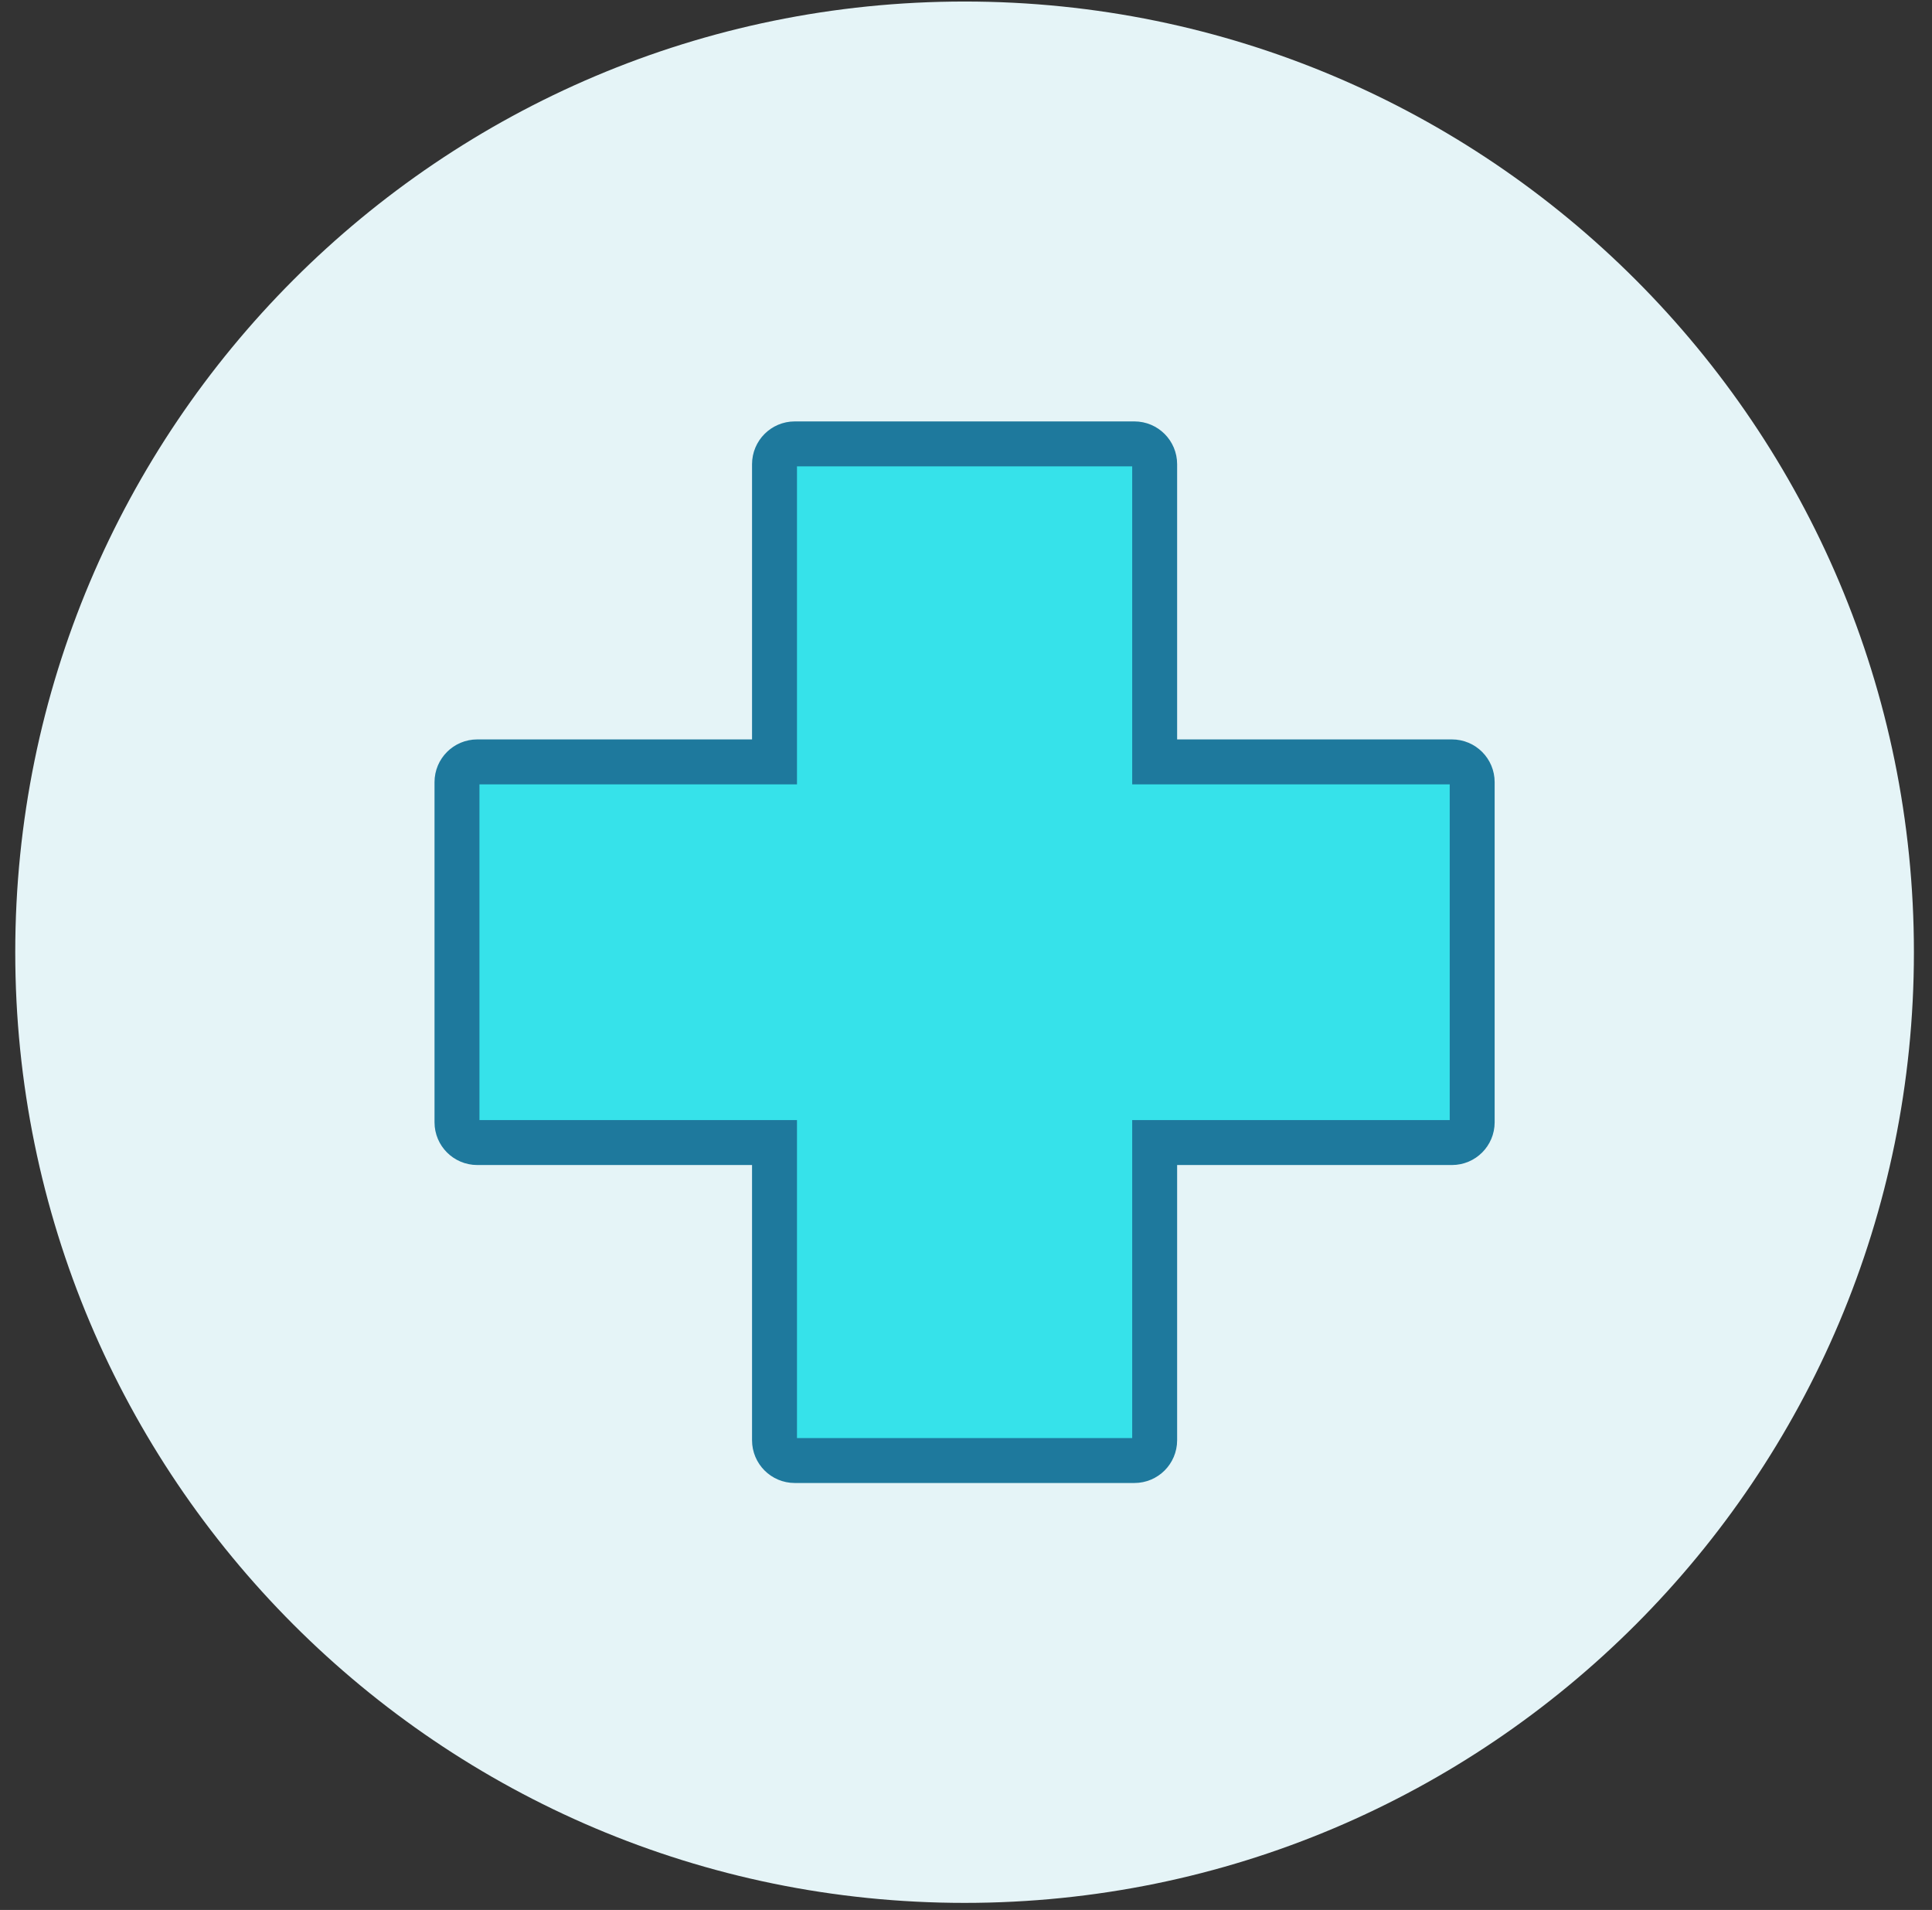
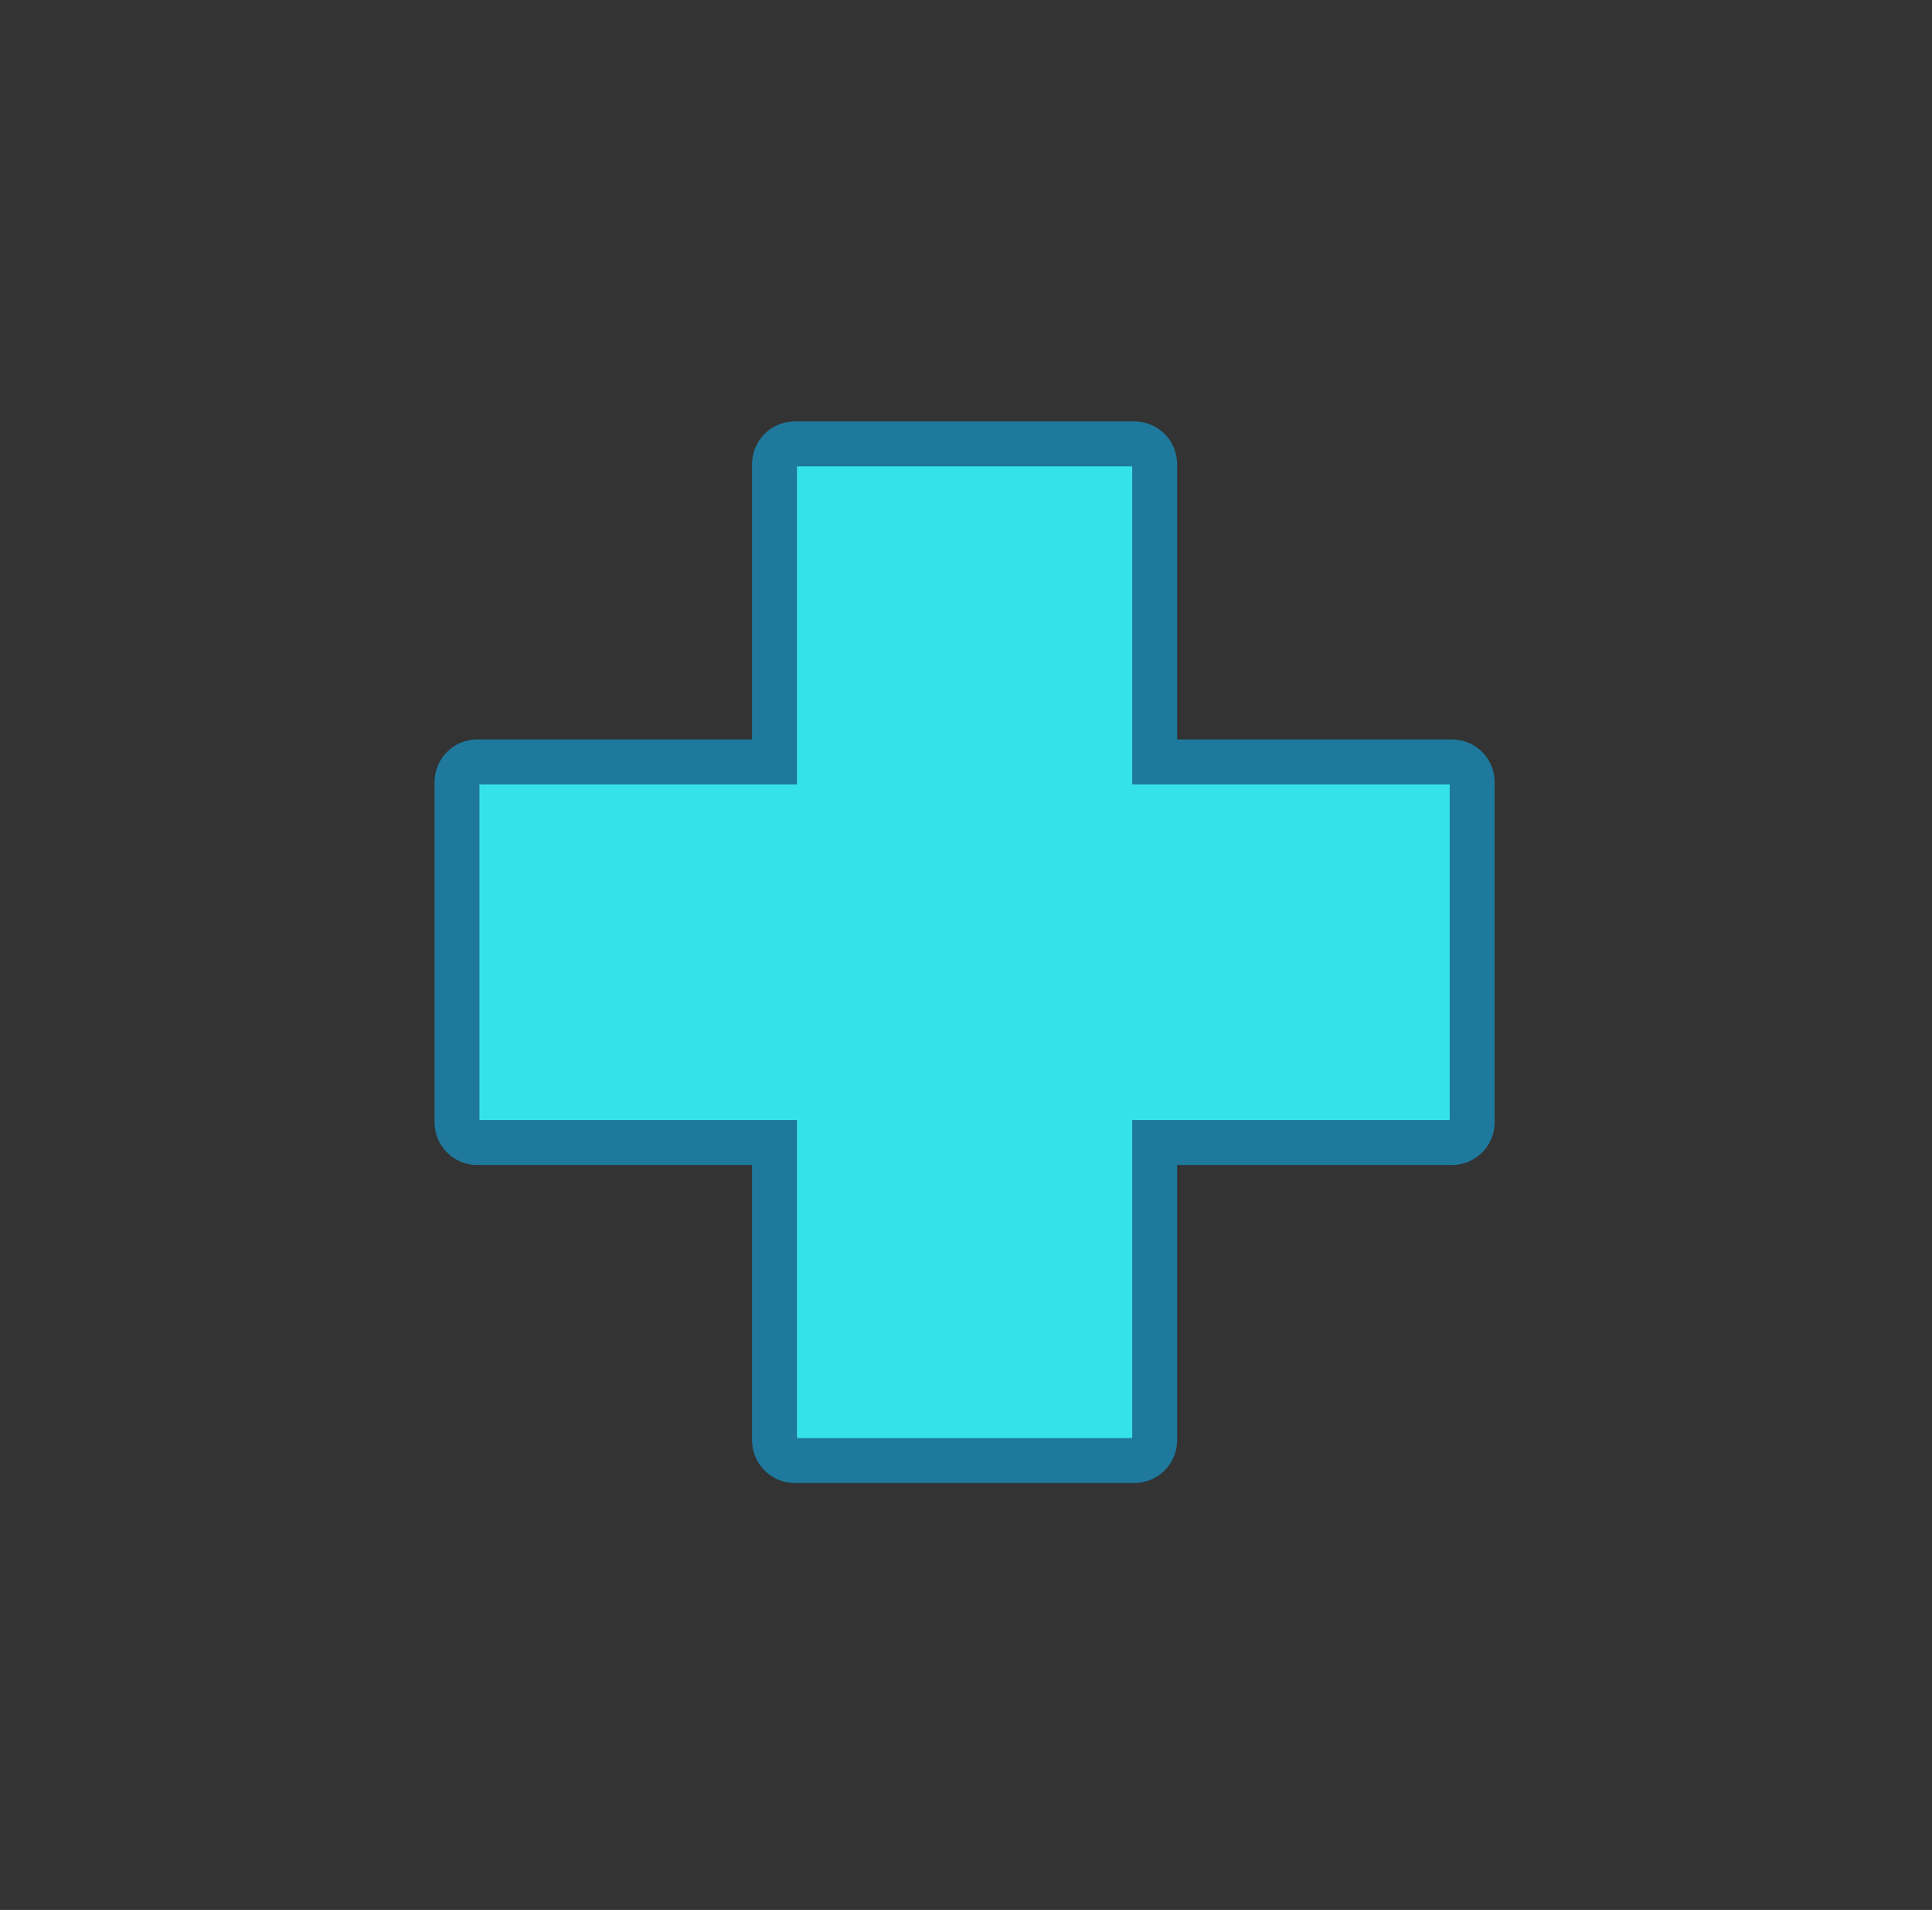
<svg xmlns="http://www.w3.org/2000/svg" width="86px" height="85px" viewBox="0 0 86 85" version="1.1">
  <rect x="0" y="0" width="86" height="85" fill="#333333" stroke="none" />
  <title>Group 37</title>
  <desc>Created with Sketch.</desc>
  <defs />
  <g id="Marketing-/0.2.B---Projects---Landing" stroke="none" stroke-width="1" fill="none" fill-rule="evenodd" transform="translate(-911, -1333)">
    <g id="Group-37" transform="translate(911, 1333)">
-       <path d="M85.195,42.377 C85.195,65.743 66.275,84.686 42.937,84.686 C19.597,84.686 0.679,65.743 0.679,42.377 C0.679,19.011 19.597,0.068 42.937,0.068 C66.275,0.068 85.195,19.011 85.195,42.377" id="Fill-104" fill="#E5F4F7" />
      <path d="M64.631,33.907 L51.398,33.907 L51.398,20.657 C51.398,20.159 50.994,19.755 50.497,19.755 L35.375,19.755 C34.88,19.755 34.476,20.159 34.476,20.657 L34.476,33.907 L21.243,33.907 C20.746,33.907 20.342,34.31 20.342,34.808 L20.342,49.947 C20.342,50.444 20.746,50.848 21.243,50.848 L34.476,50.848 L34.476,64.098 C34.476,64.596 34.88,64.999 35.375,64.999 L50.497,64.999 C50.994,64.999 51.398,64.596 51.398,64.098 L51.398,50.848 L64.631,50.848 C65.13,50.848 65.532,50.444 65.532,49.947 L65.532,34.808 C65.532,34.31 65.13,33.907 64.631,33.907" id="Fill-106" fill="#36E2EA" />
      <path d="M64.631,33.907 L51.398,33.907 L51.398,20.657 C51.398,20.159 50.994,19.755 50.497,19.755 L35.375,19.755 C34.88,19.755 34.476,20.159 34.476,20.657 L34.476,33.907 L21.243,33.907 C20.746,33.907 20.342,34.31 20.342,34.808 L20.342,49.947 C20.342,50.444 20.746,50.848 21.243,50.848 L34.476,50.848 L34.476,64.098 C34.476,64.596 34.88,64.999 35.375,64.999 L50.497,64.999 C50.994,64.999 51.398,64.596 51.398,64.098 L51.398,50.848 L64.631,50.848 C65.13,50.848 65.532,50.444 65.532,49.947 L65.532,34.808 C65.532,34.31 65.13,33.907 64.631,33.907 Z" id="Stroke-108" stroke="#1E799D" stroke-width="2" />
    </g>
  </g>
</svg>